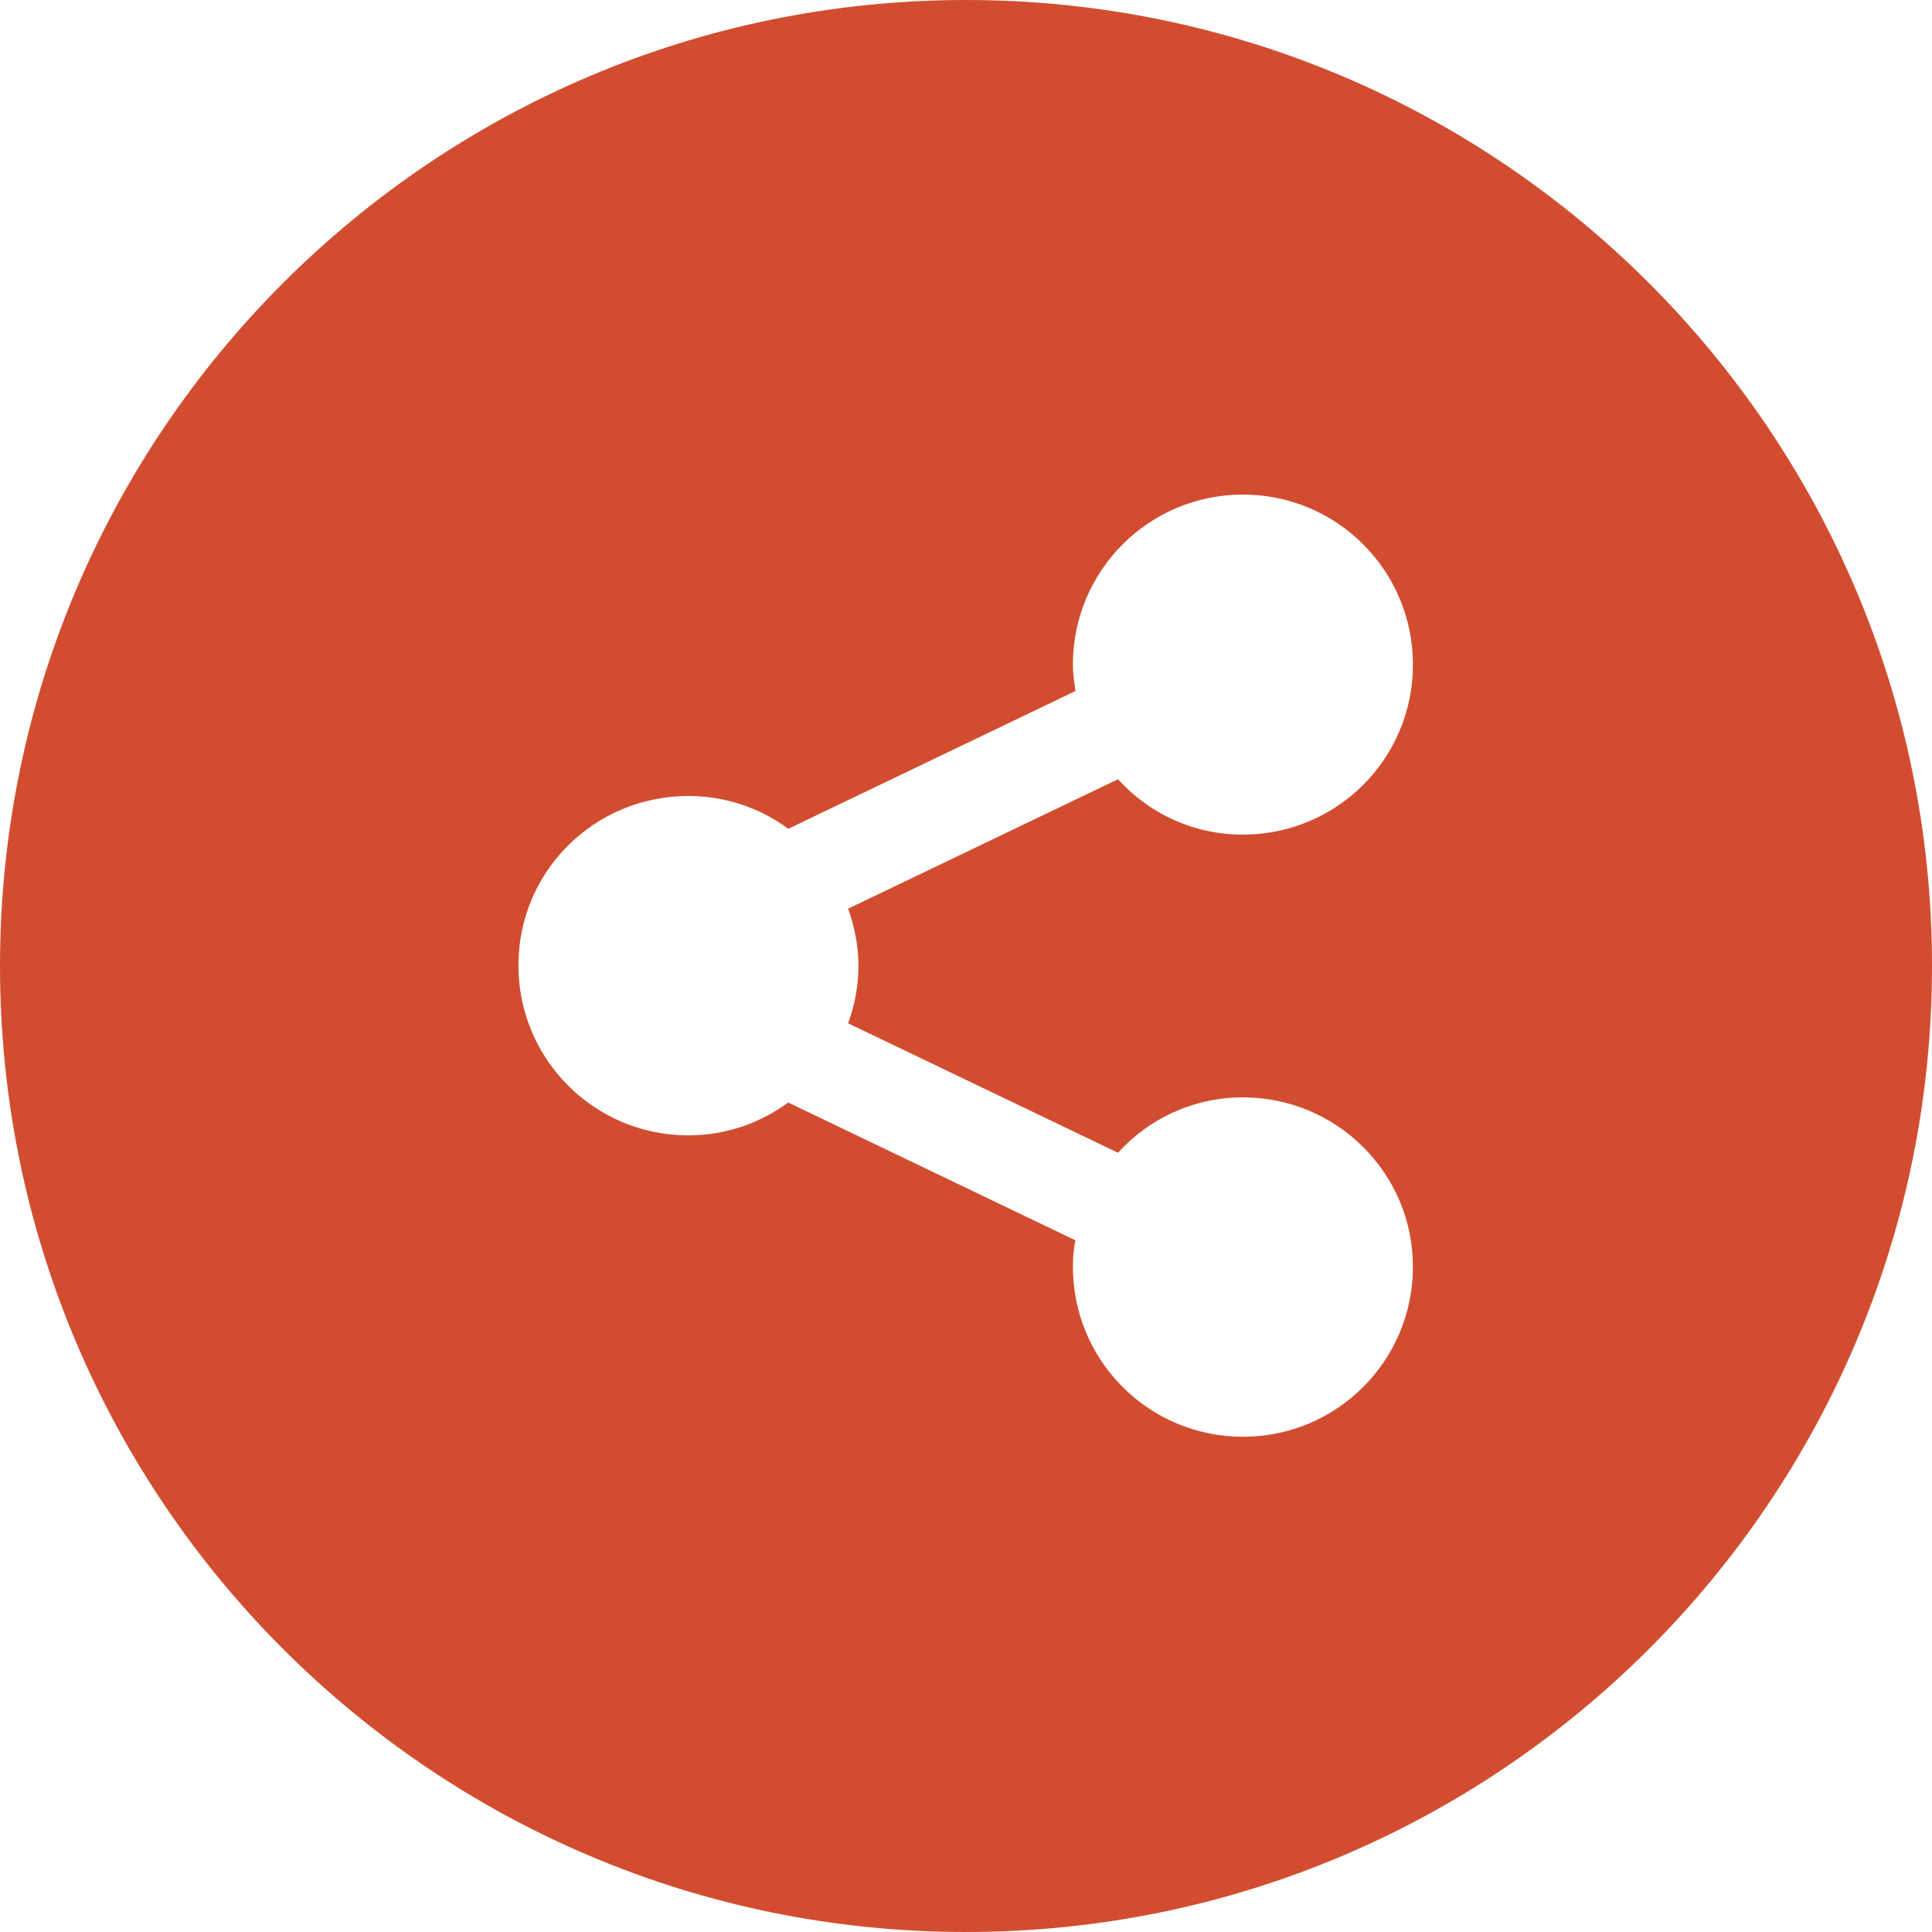
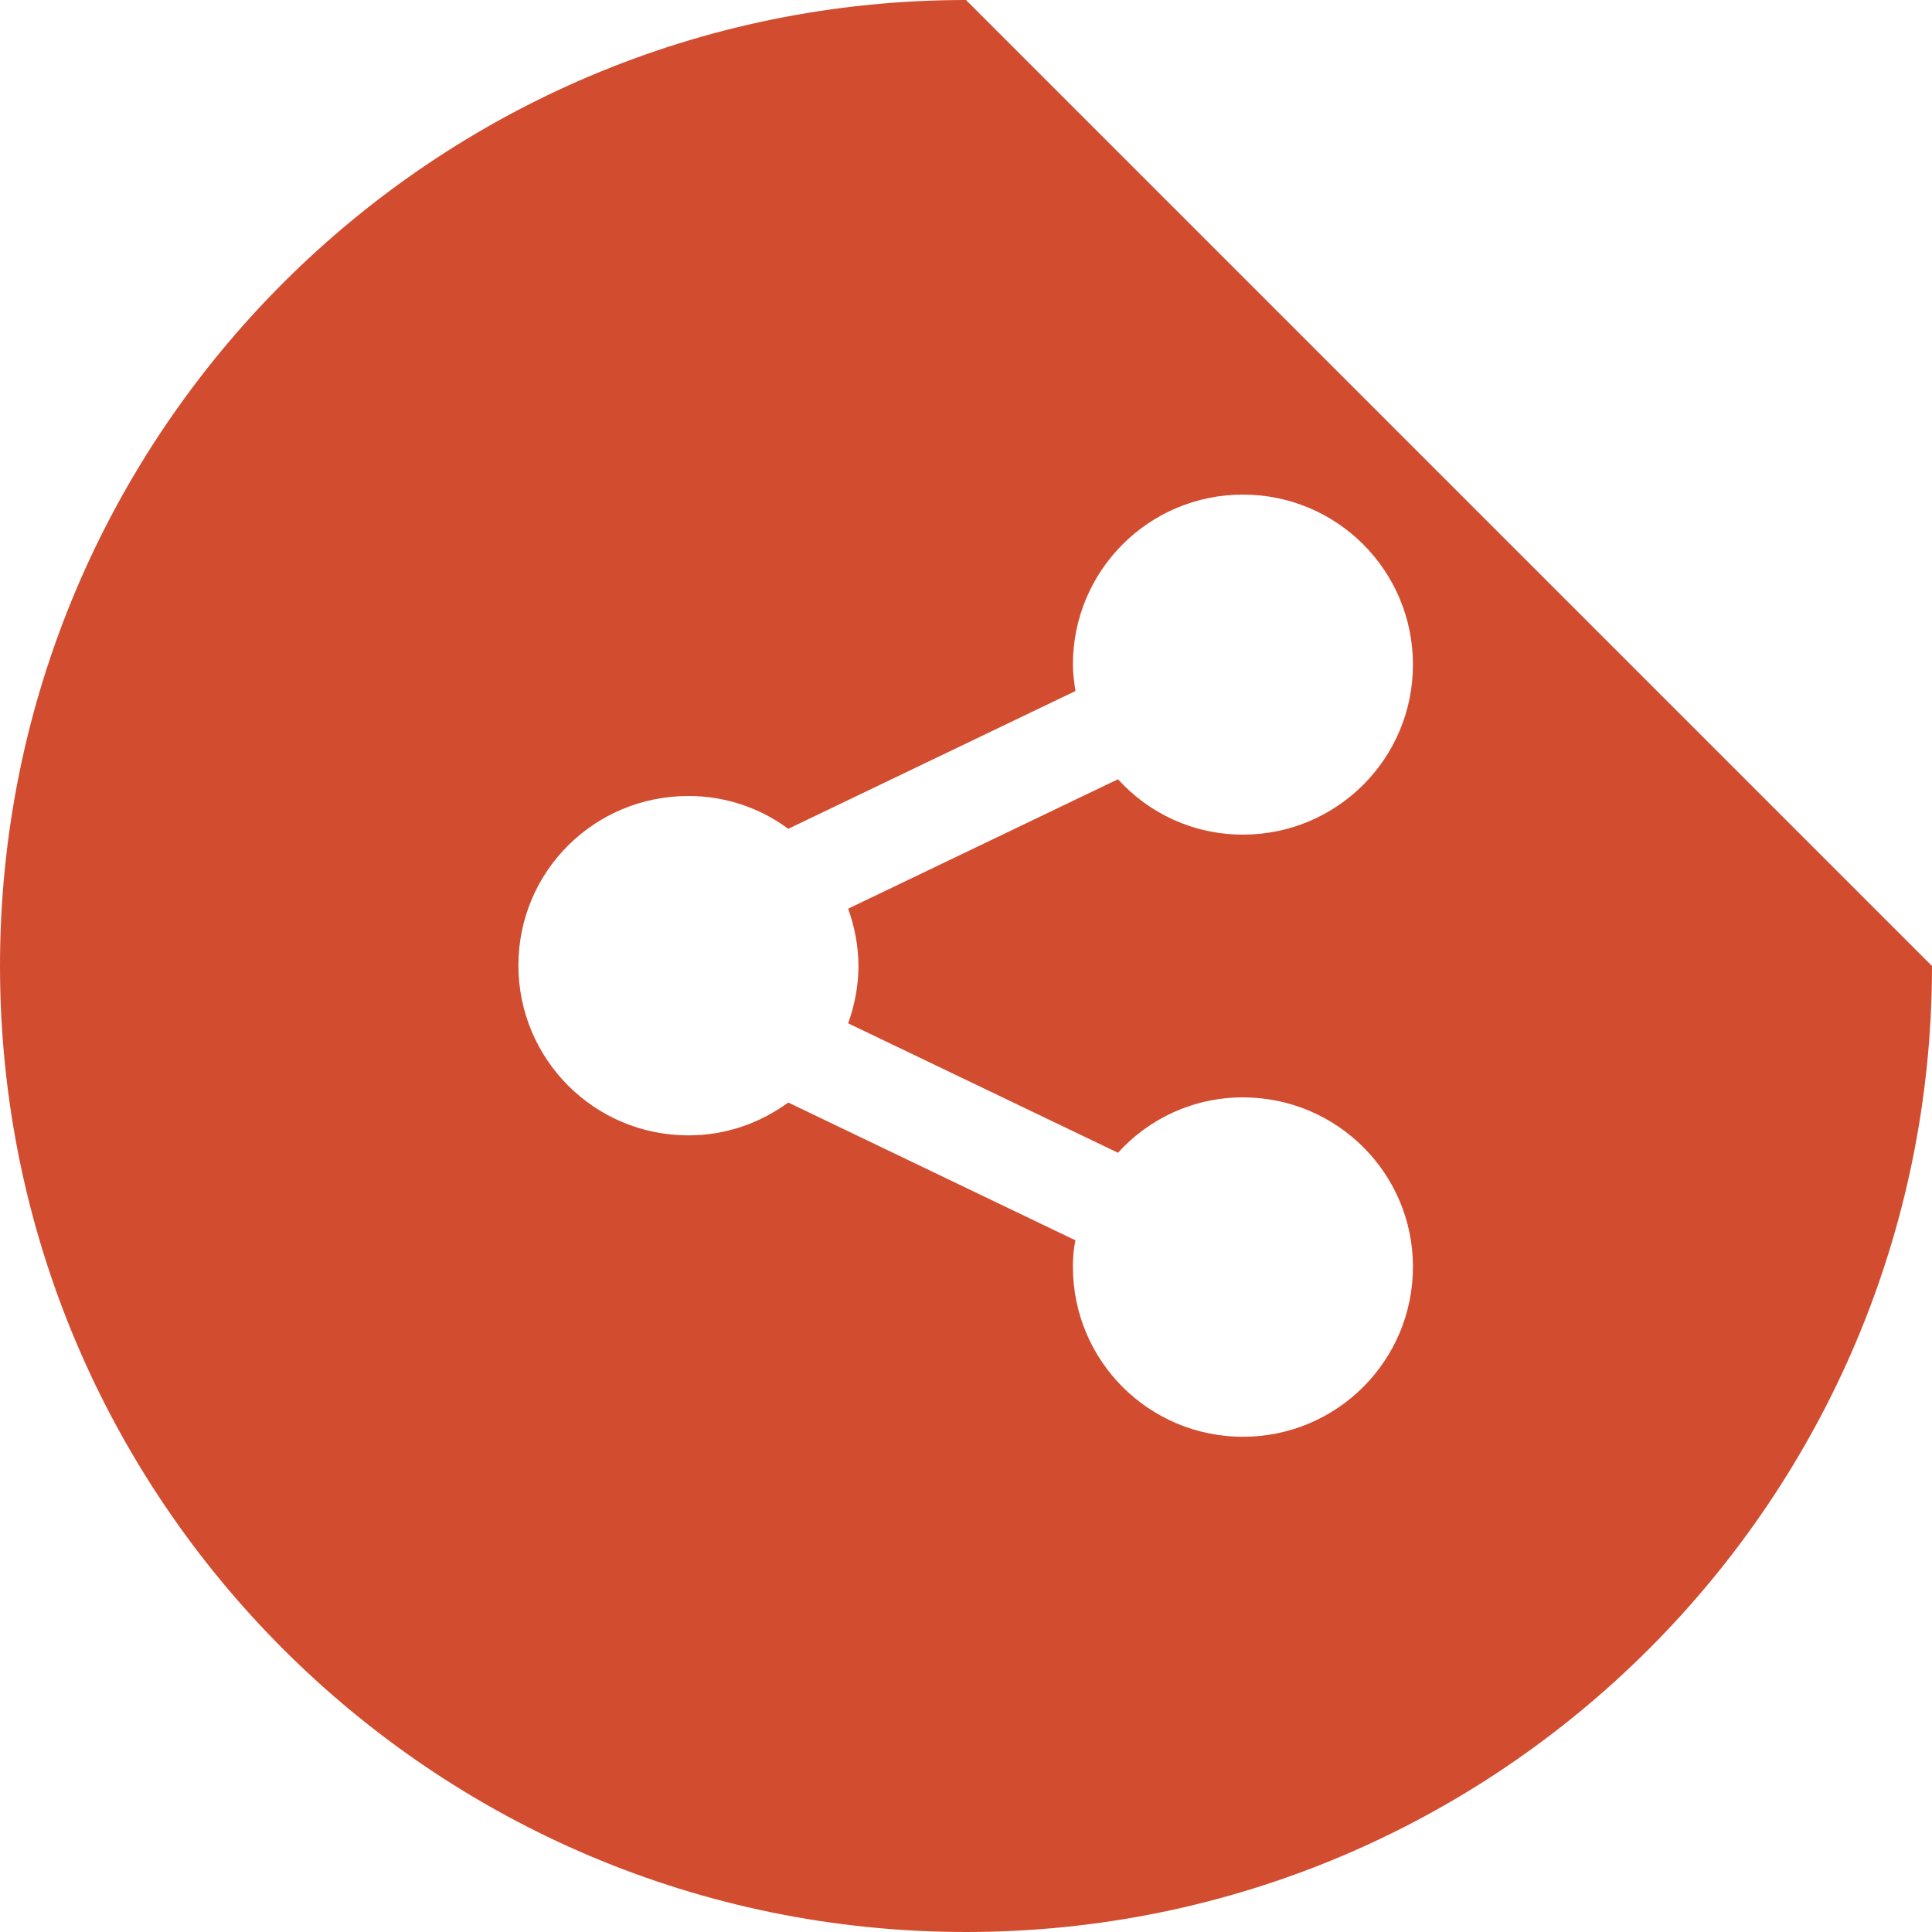
<svg xmlns="http://www.w3.org/2000/svg" version="1.1" id="Layer_1" x="0px" y="0px" viewBox="0 0 300 300" style="enable-background:new 0 0 300 300;" xml:space="preserve">
  <style type="text/css">
	.st0{fill:#D24D30;}
</style>
  <g>
    <g>
-       <path class="st0" d="M150,0C67.2,0,0,67.2,0,150s67.2,150,150,150s150-67.2,150-150S232.8,0,150,0z M133.3,150    c0,3.1-0.6,6.1-1.6,8.9l41.9,20.1c4.8-5.3,11.7-8.6,19.4-8.6c14.6,0,26.4,11.8,26.4,26.3c0,14.6-11.8,26.4-26.4,26.4    c-14.6,0-26.4-11.8-26.4-26.4c0-1.4,0.1-2.8,0.4-4.1l-44.6-21.4c-4.4,3.2-9.7,5.1-15.5,5.1c-14.6,0-26.4-11.8-26.4-26.4    c0-14.6,11.8-26.3,26.4-26.3c5.8,0,11.2,1.9,15.5,5.1l44.6-21.4c-0.2-1.3-0.4-2.7-0.4-4.1c0-14.6,11.8-26.4,26.4-26.4    c14.6,0,26.4,11.8,26.4,26.4s-11.8,26.4-26.4,26.4c-7.7,0-14.6-3.3-19.4-8.6l-41.9,20.1C132.7,143.9,133.3,146.9,133.3,150z" />
+       <path class="st0" d="M150,0C67.2,0,0,67.2,0,150s67.2,150,150,150s150-67.2,150-150z M133.3,150    c0,3.1-0.6,6.1-1.6,8.9l41.9,20.1c4.8-5.3,11.7-8.6,19.4-8.6c14.6,0,26.4,11.8,26.4,26.3c0,14.6-11.8,26.4-26.4,26.4    c-14.6,0-26.4-11.8-26.4-26.4c0-1.4,0.1-2.8,0.4-4.1l-44.6-21.4c-4.4,3.2-9.7,5.1-15.5,5.1c-14.6,0-26.4-11.8-26.4-26.4    c0-14.6,11.8-26.3,26.4-26.3c5.8,0,11.2,1.9,15.5,5.1l44.6-21.4c-0.2-1.3-0.4-2.7-0.4-4.1c0-14.6,11.8-26.4,26.4-26.4    c14.6,0,26.4,11.8,26.4,26.4s-11.8,26.4-26.4,26.4c-7.7,0-14.6-3.3-19.4-8.6l-41.9,20.1C132.7,143.9,133.3,146.9,133.3,150z" />
    </g>
  </g>
</svg>